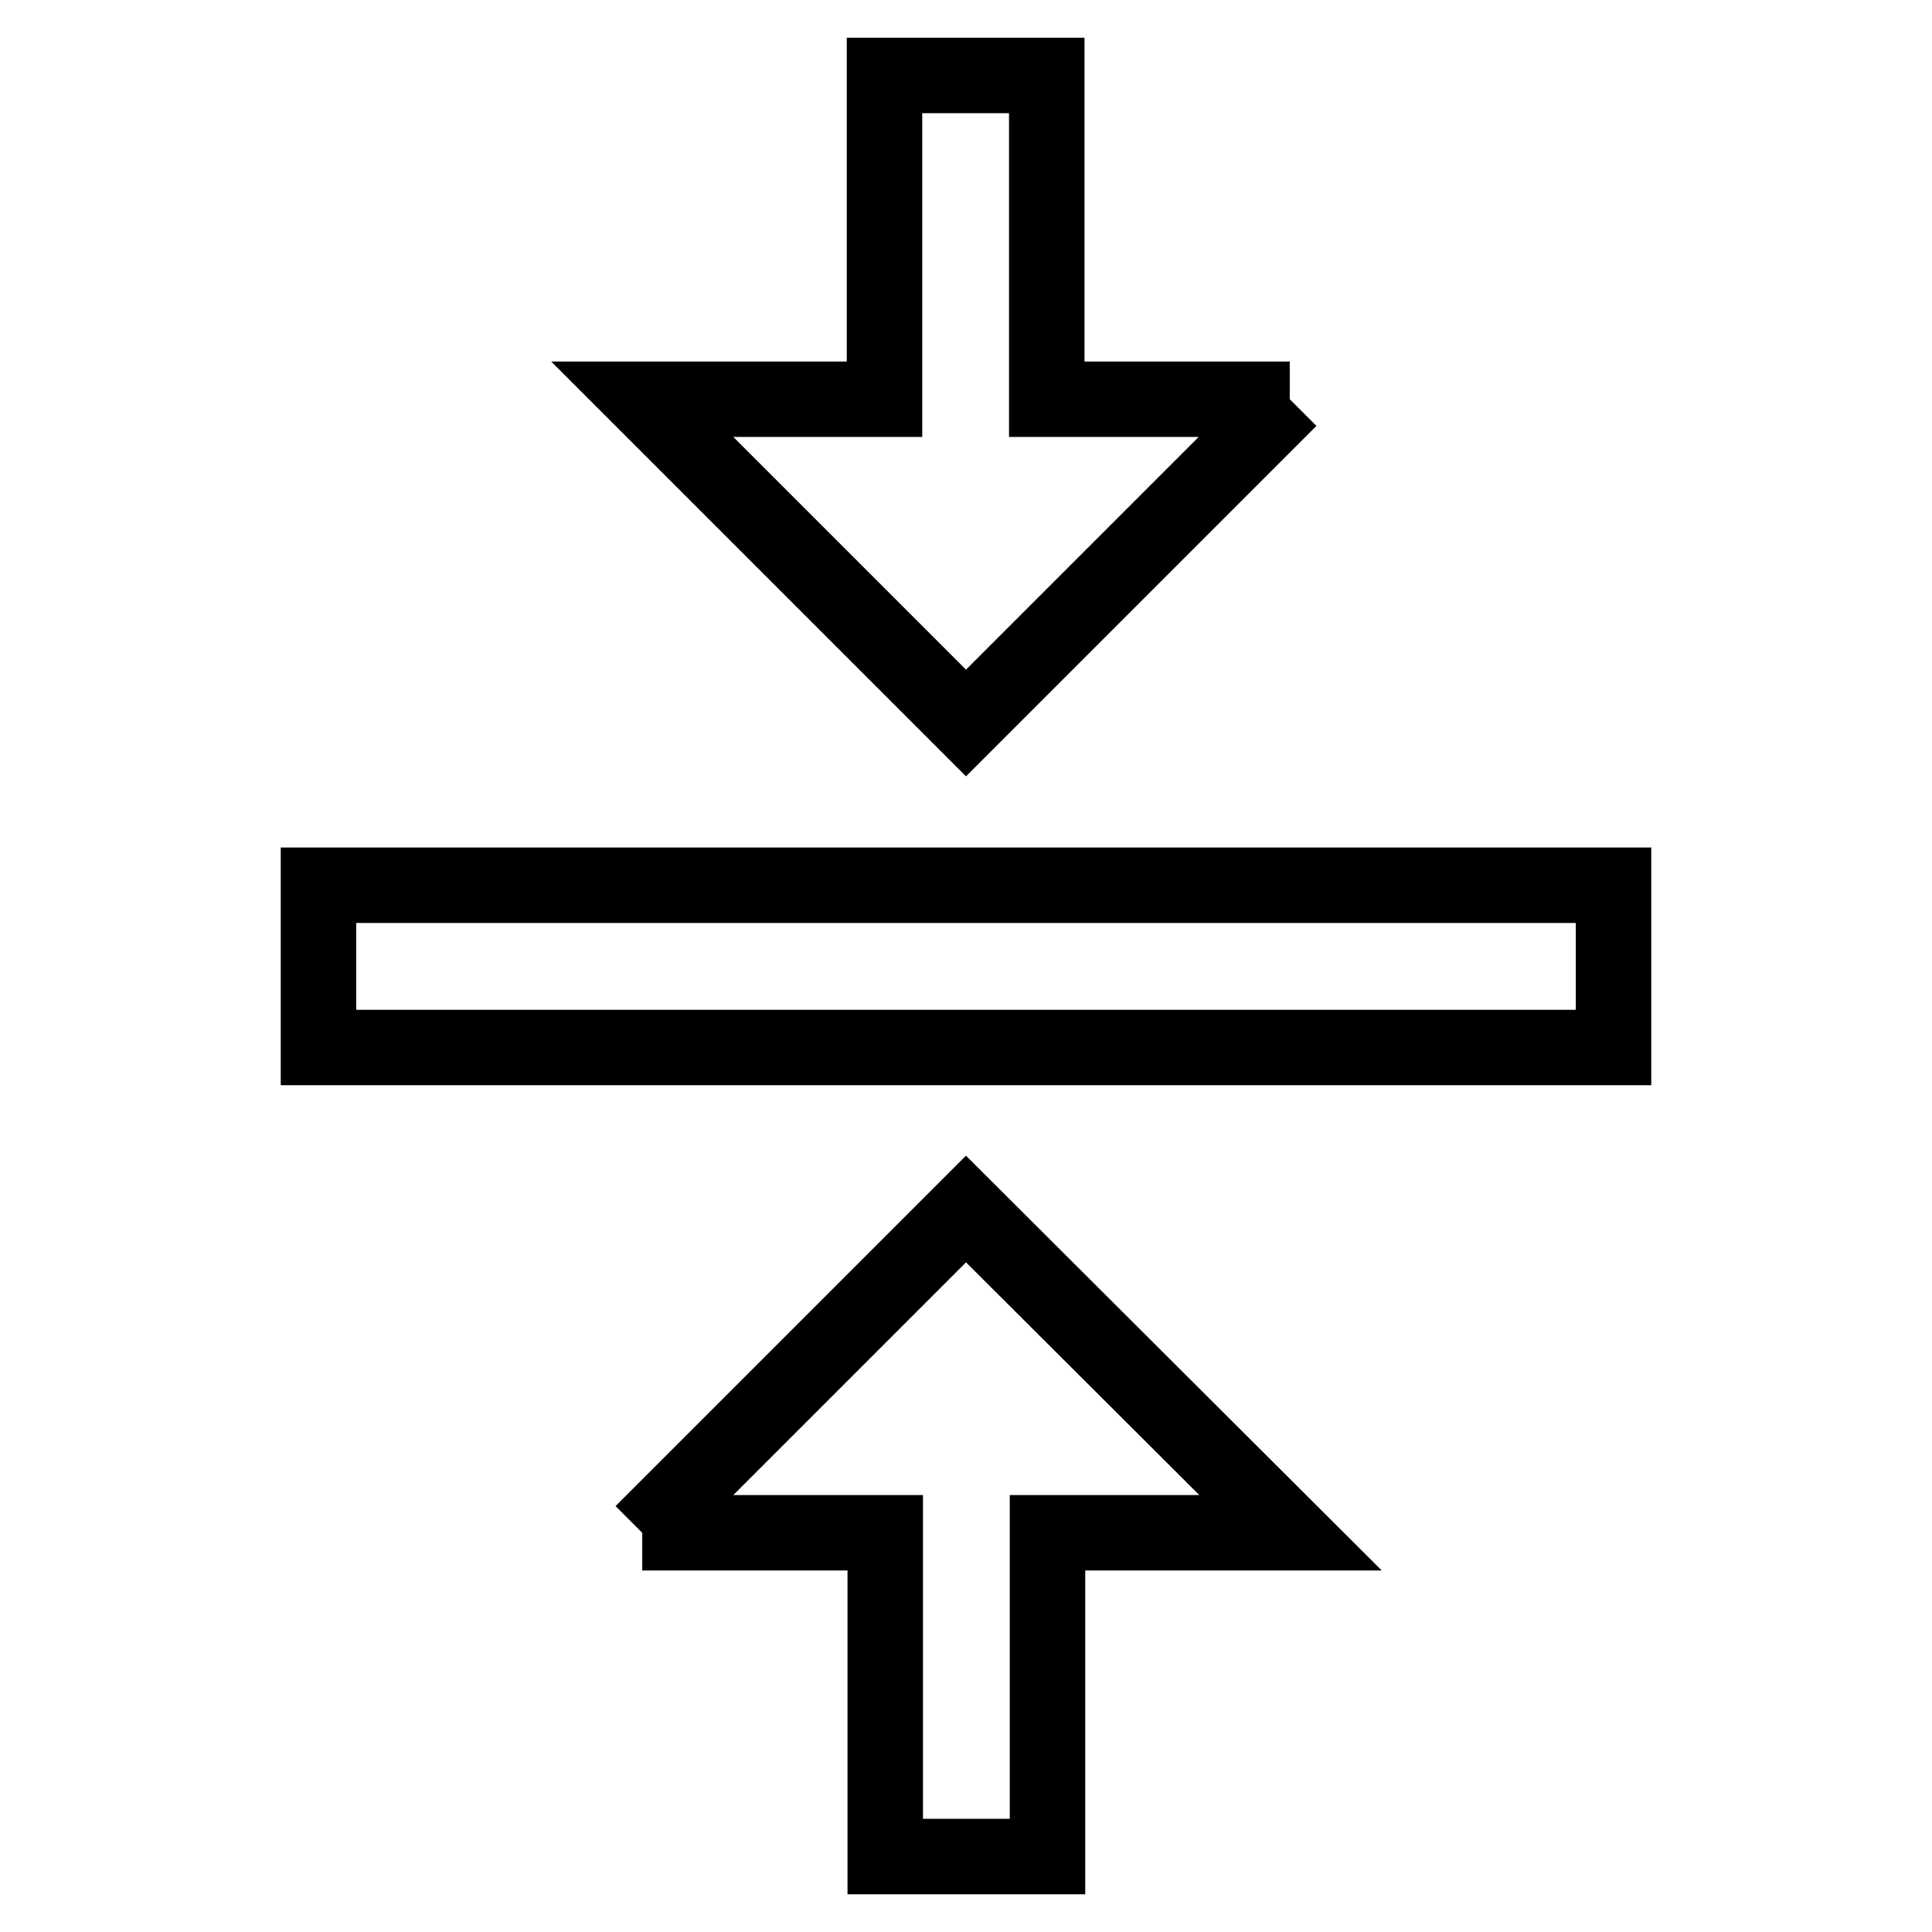
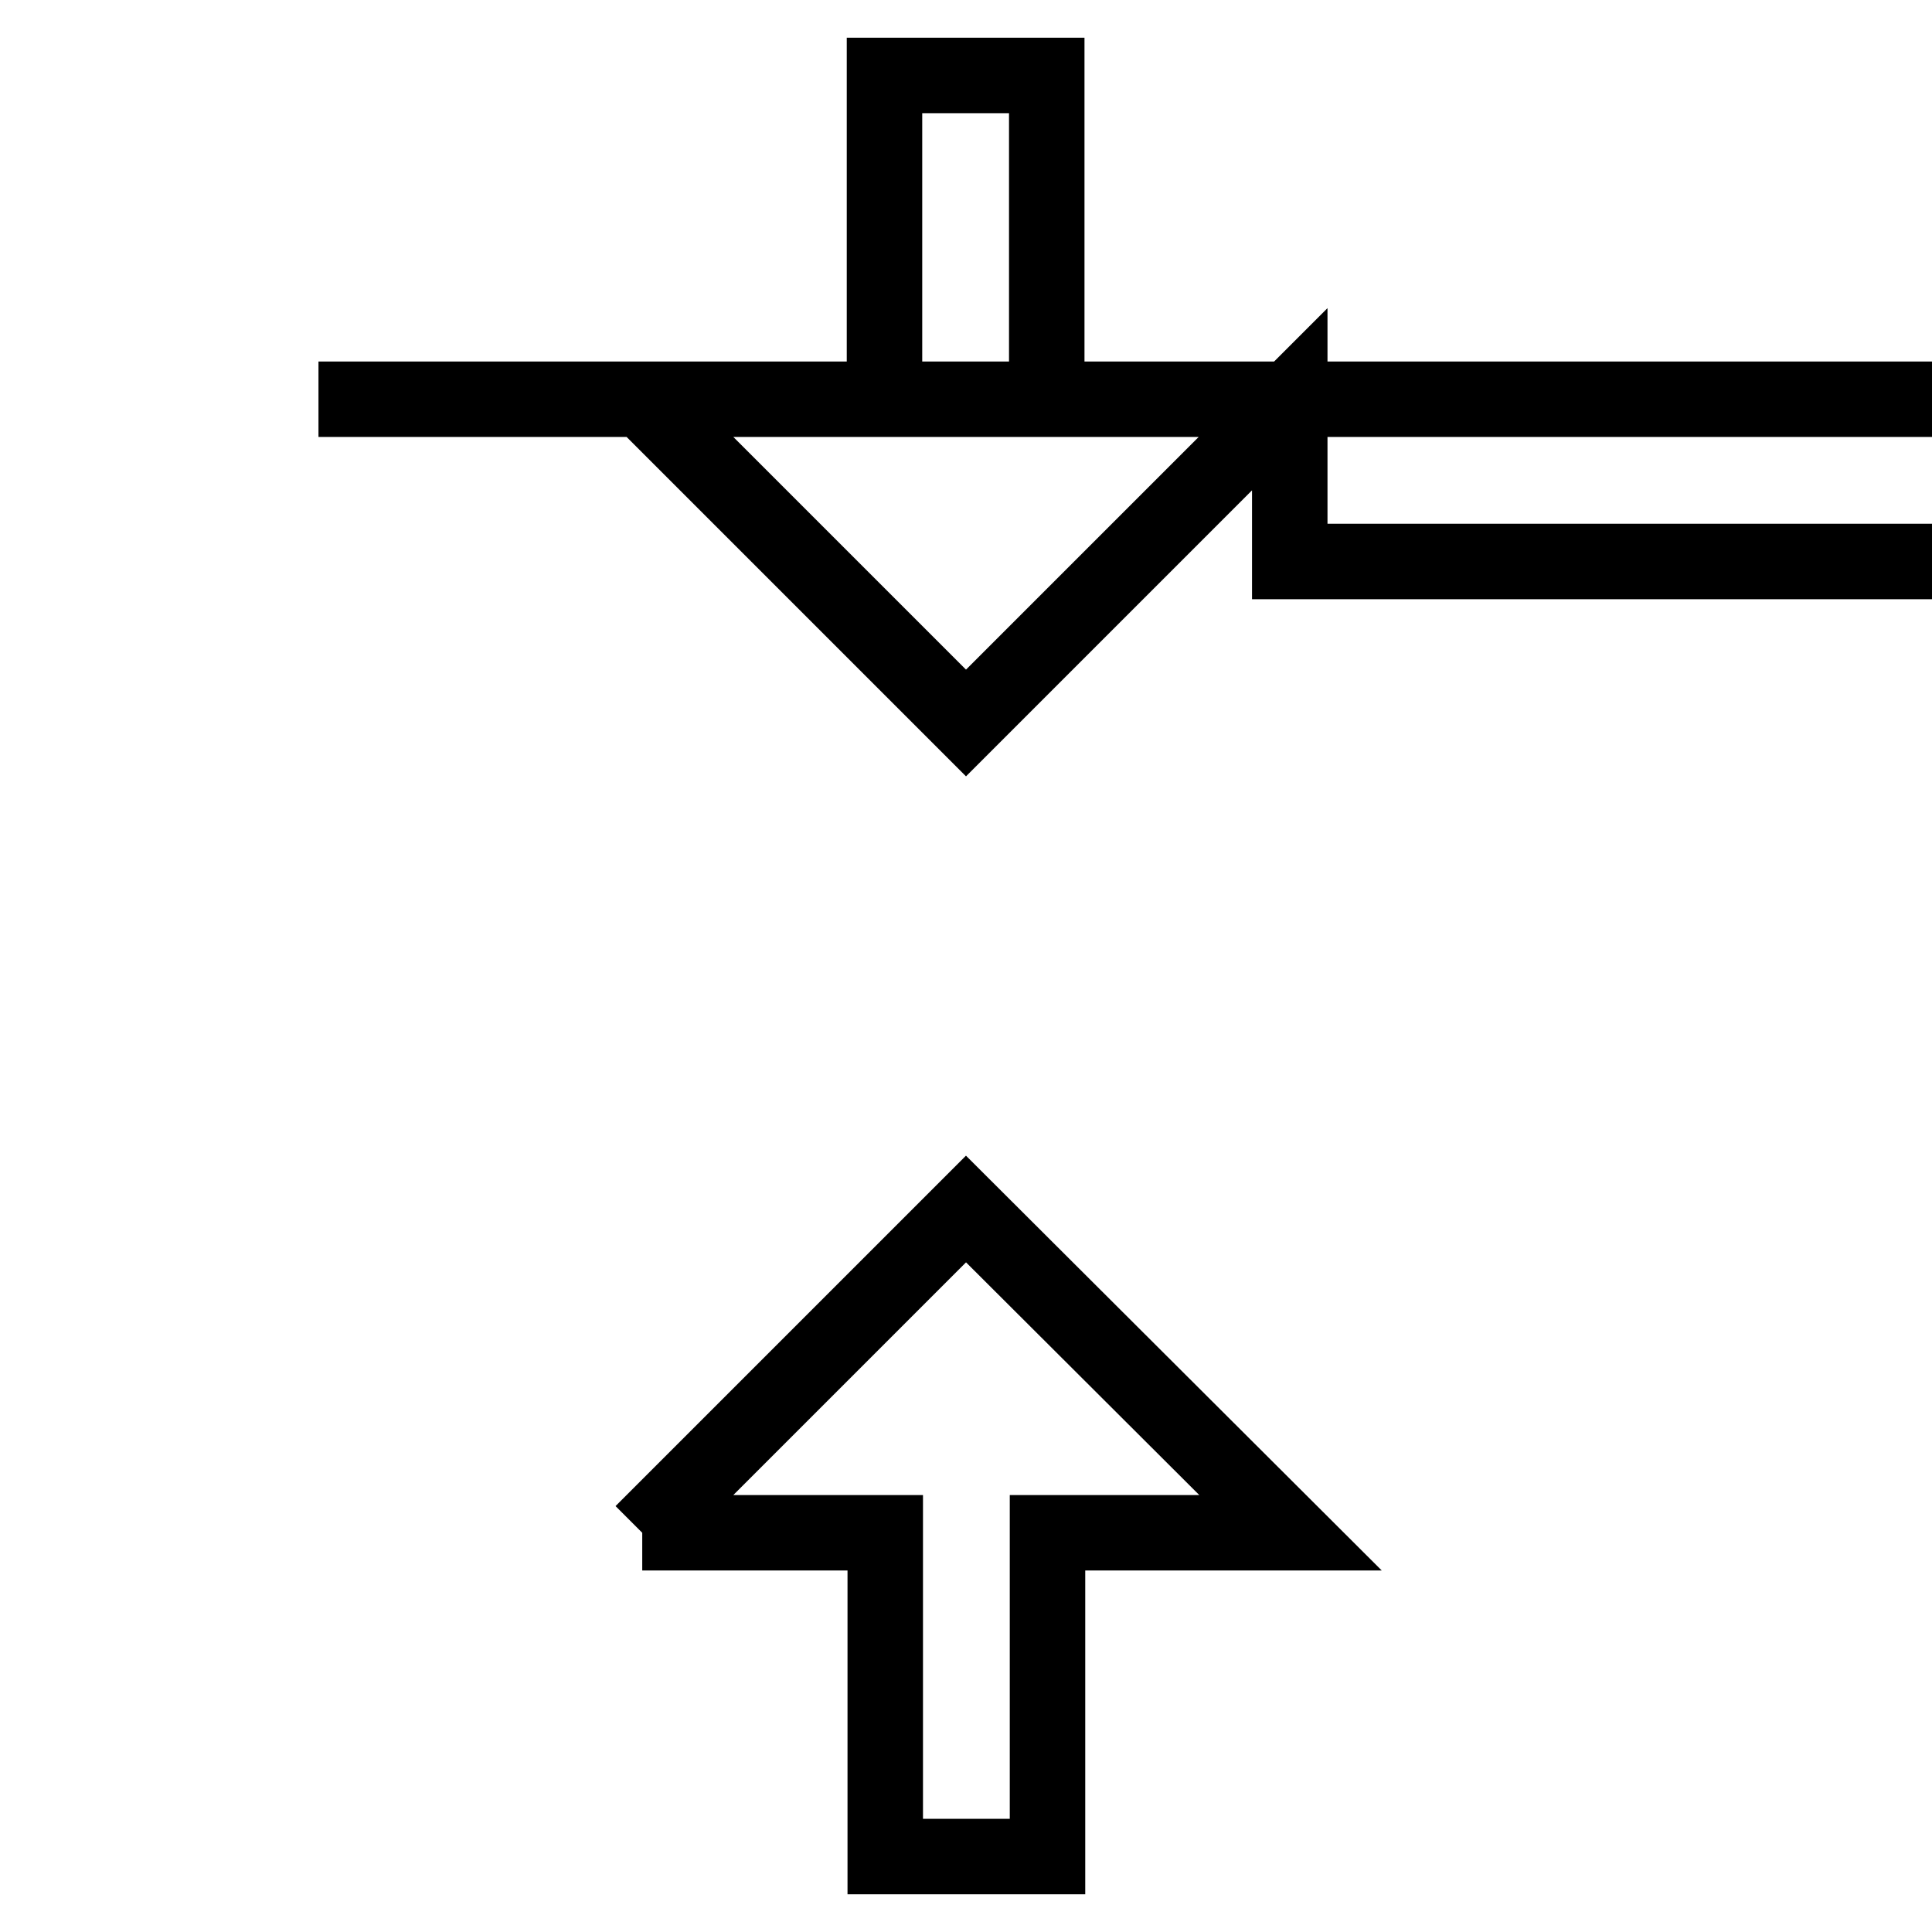
<svg xmlns="http://www.w3.org/2000/svg" version="1.1" x="0px" y="0px" viewBox="0 0 256 256" enable-background="new 0 0 256 256" xml:space="preserve">
  <g>
-     <path stroke-width="10" fill-opacity="0" stroke="#000000" d="M85.1,203.1h32.2V246h21.5v-42.9h32.2L128,160.2L85.1,203.1 M170.9,52.9h-32.2V10h-21.5v42.9H85.1L128,95.8 L170.9,52.9 M42.2,117.3v21.5h171.6v-21.5H42.2z" />
+     <path stroke-width="10" fill-opacity="0" stroke="#000000" d="M85.1,203.1h32.2V246h21.5v-42.9h32.2L128,160.2L85.1,203.1 M170.9,52.9h-32.2V10h-21.5v42.9H85.1L128,95.8 L170.9,52.9 v21.5h171.6v-21.5H42.2z" />
  </g>
</svg>